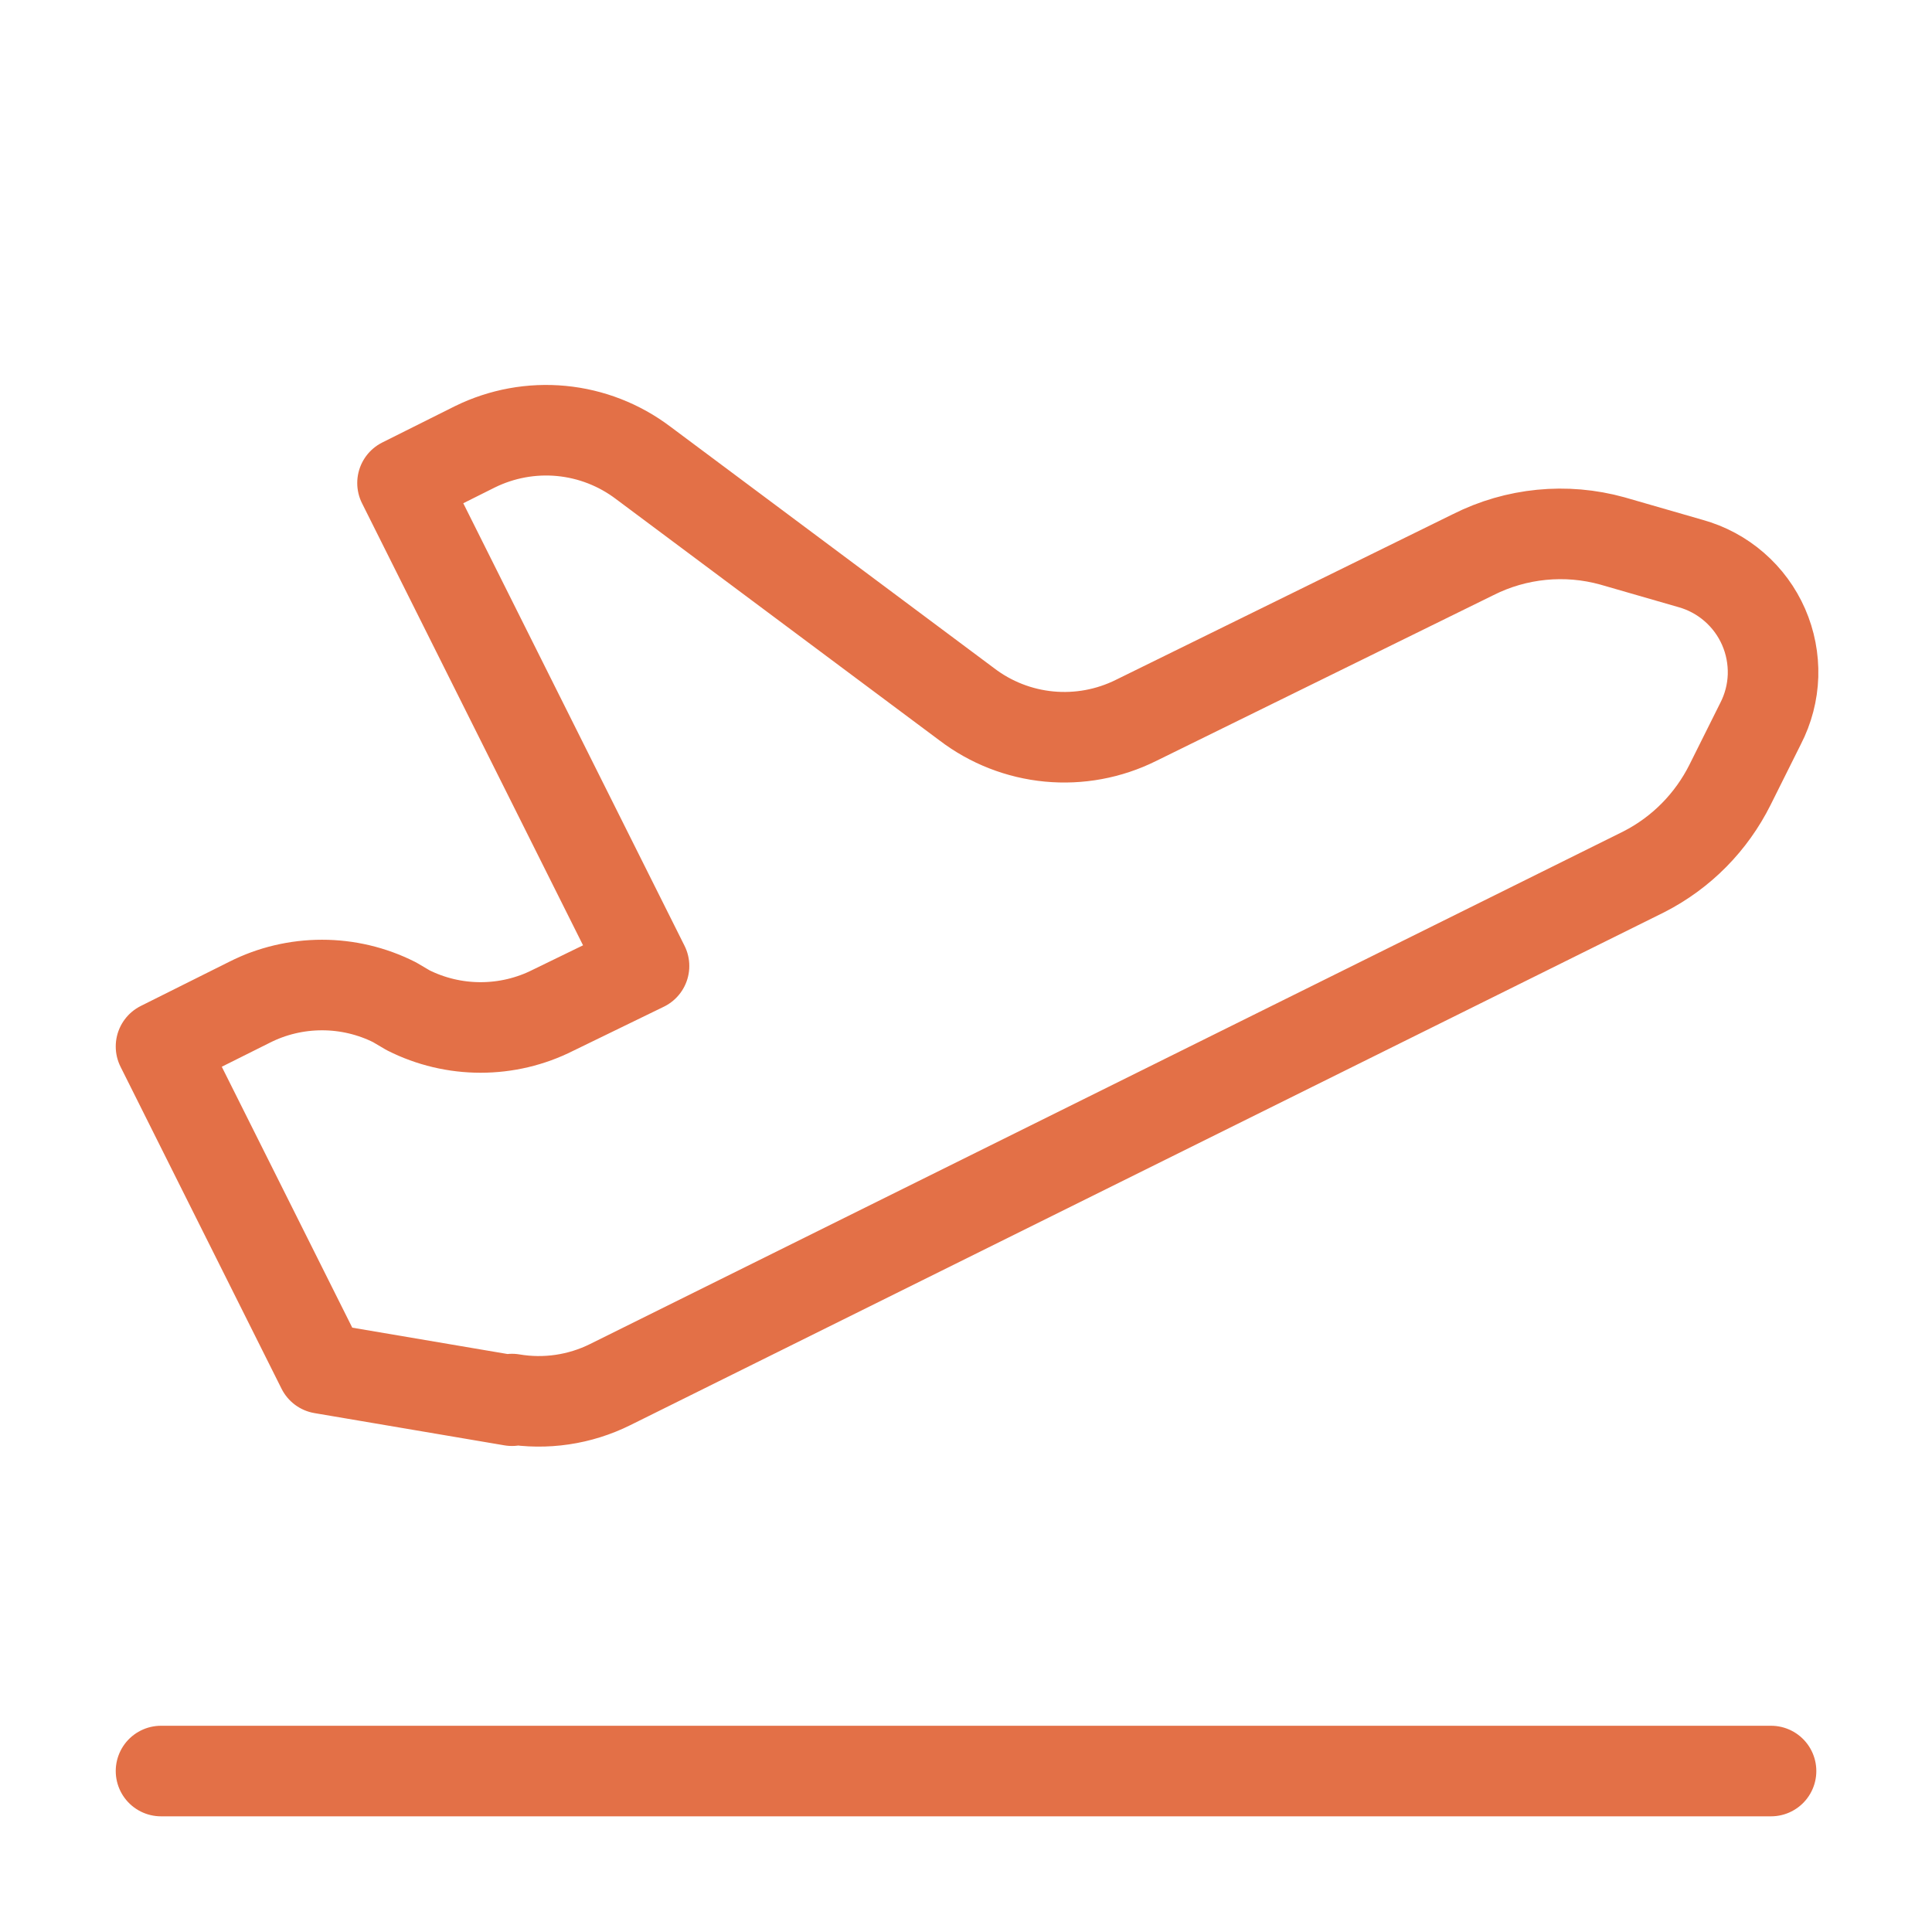
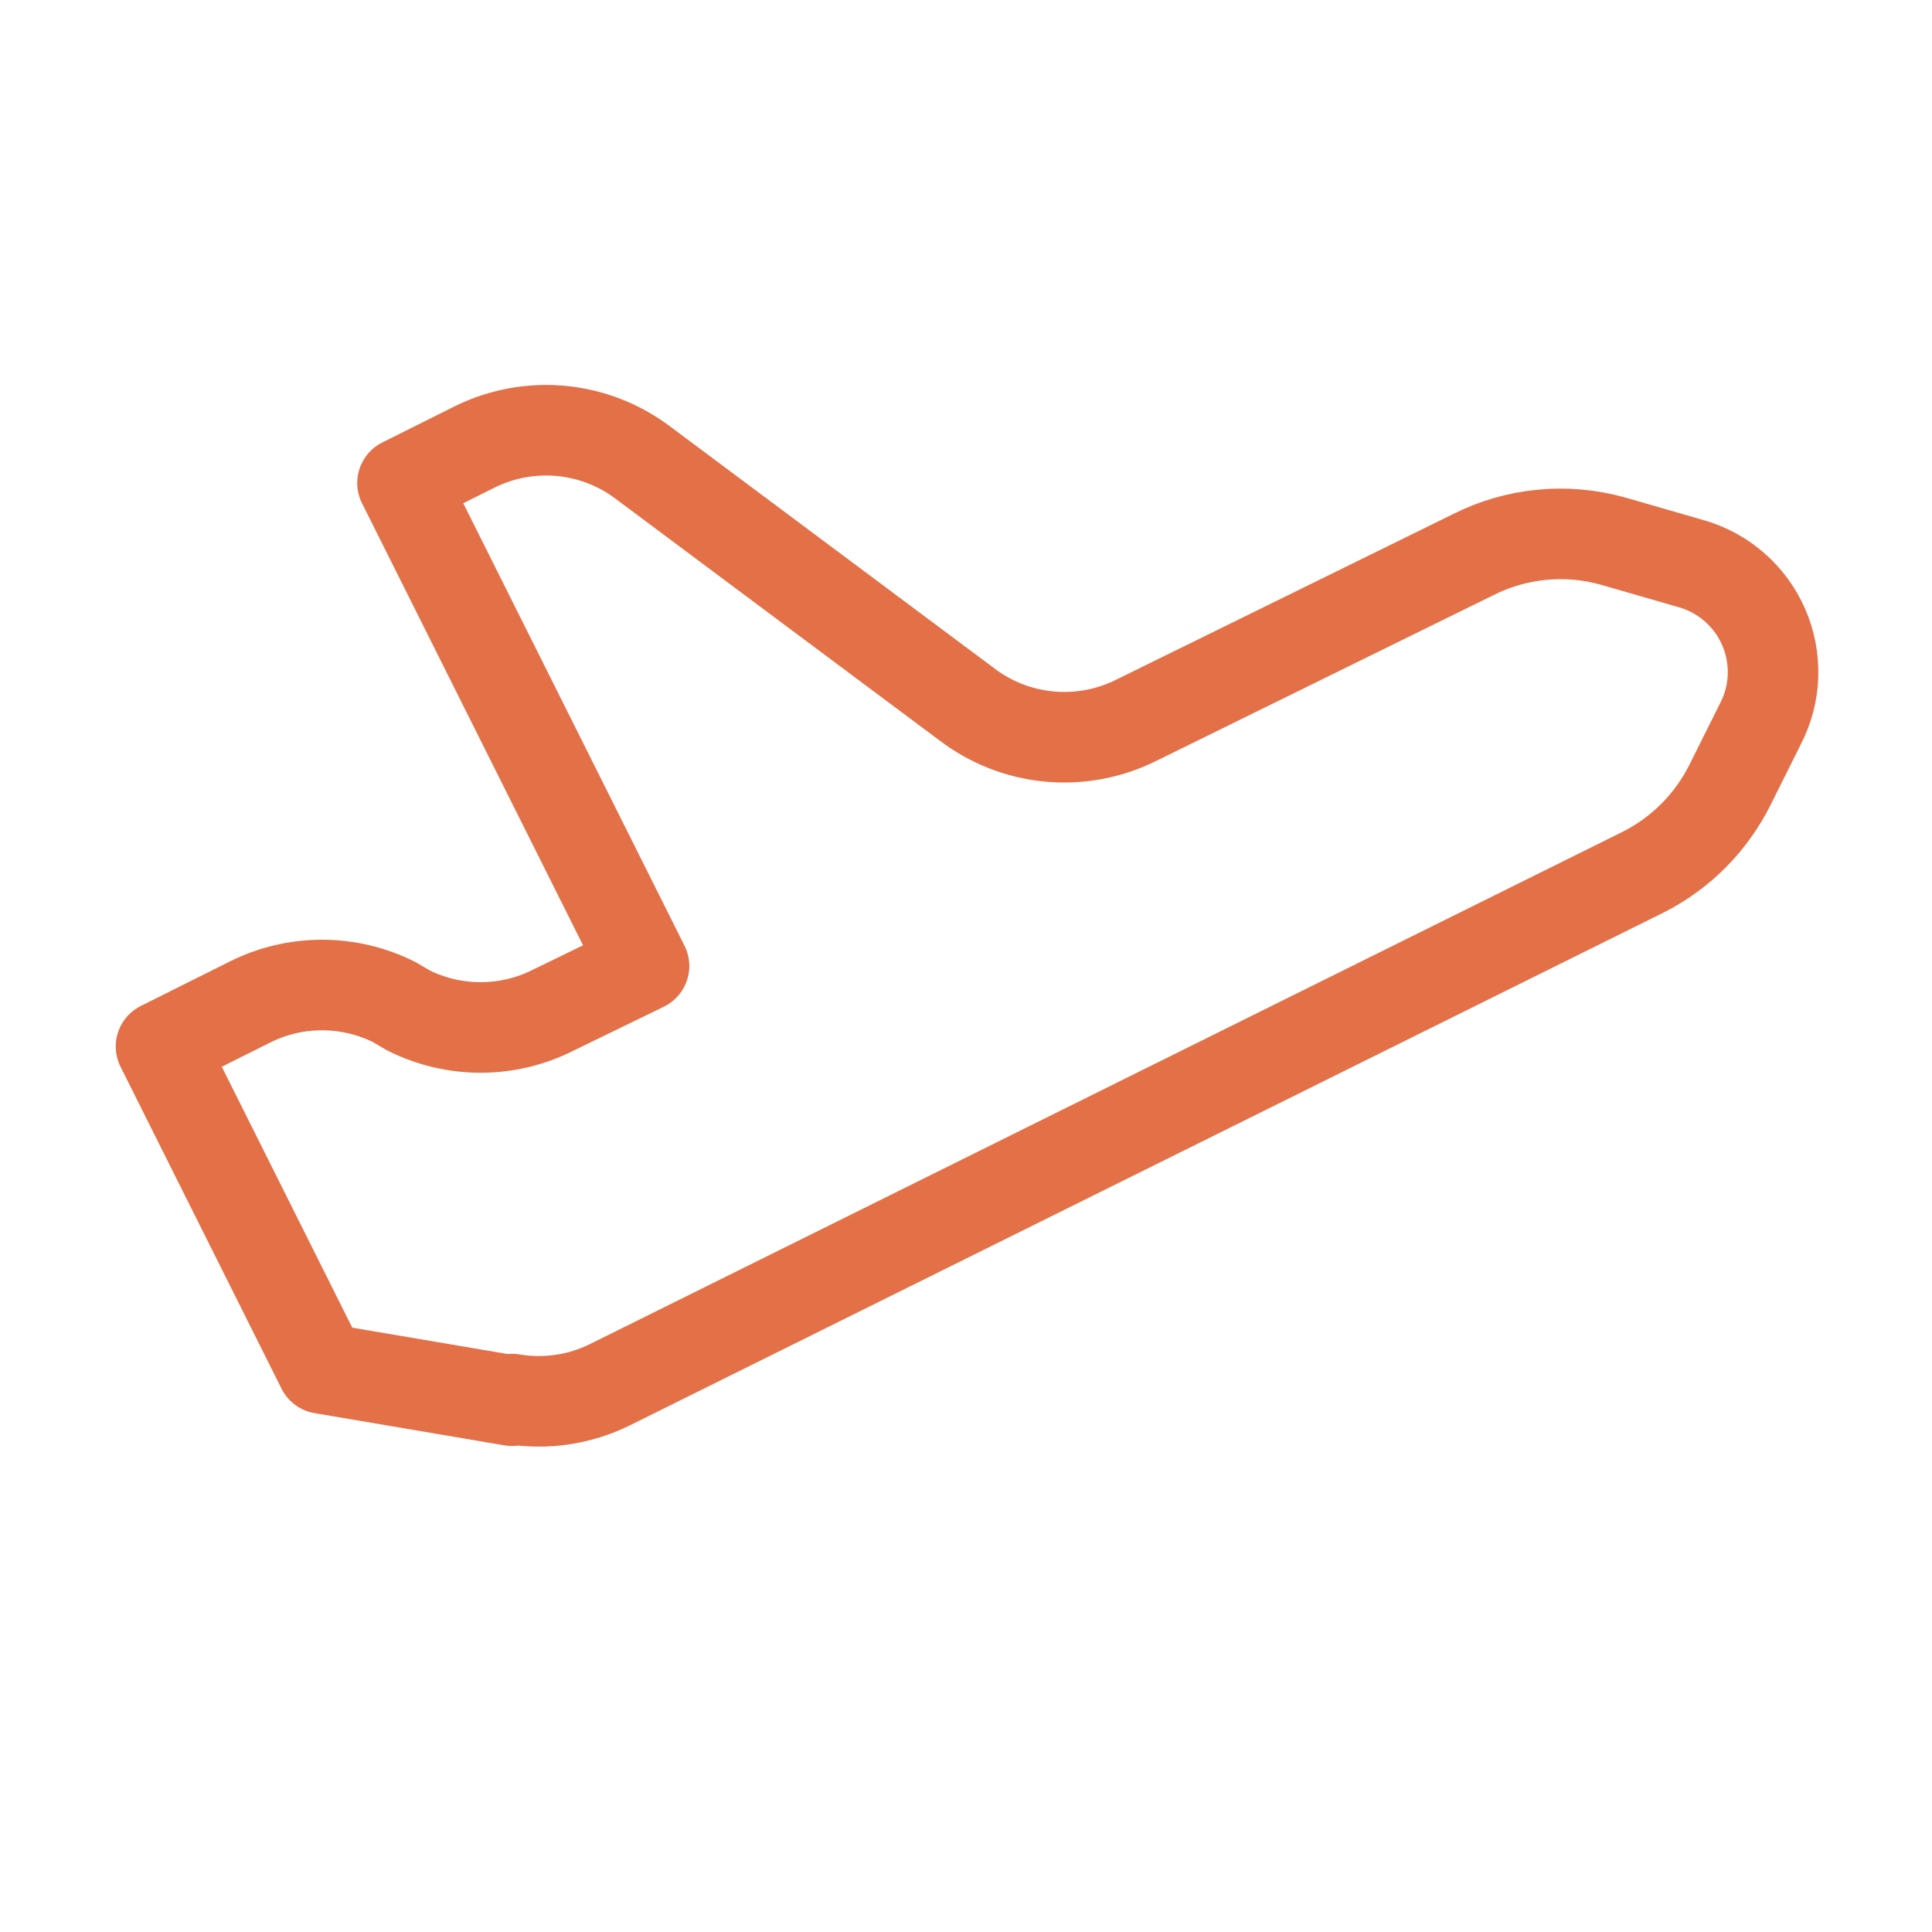
<svg xmlns="http://www.w3.org/2000/svg" width="32" height="32" viewBox="0 0 32 32" fill="none">
-   <path d="M2.667 29.334H29.334" stroke="#E37047" stroke-width="1.5" stroke-linecap="round" stroke-linejoin="round" />
  <path d="M8.48 23.2L5.334 22.666L2.667 17.333L4.134 16.6C4.506 16.412 4.917 16.315 5.334 16.315C5.75 16.315 6.161 16.412 6.534 16.6L6.76 16.733C7.133 16.921 7.544 17.018 7.96 17.018C8.377 17.018 8.788 16.921 9.16 16.733L10.667 16L6.667 8L7.867 7.4C8.311 7.182 8.806 7.091 9.298 7.138C9.79 7.185 10.259 7.368 10.654 7.667L16.014 11.666C16.409 11.967 16.881 12.152 17.376 12.199C17.87 12.246 18.369 12.154 18.814 11.933L24.4 9.187C25.114 8.827 25.937 8.746 26.707 8.96L28 9.333C28.267 9.407 28.515 9.54 28.724 9.722C28.934 9.904 29.1 10.13 29.211 10.384C29.322 10.638 29.375 10.914 29.367 11.191C29.358 11.468 29.287 11.74 29.16 11.986L28.654 13C28.347 13.613 27.854 14.12 27.227 14.44L10.107 22.933C9.604 23.183 9.034 23.267 8.48 23.173V23.2Z" stroke="#E37047" stroke-width="1.5" stroke-linecap="round" stroke-linejoin="round" />
</svg>